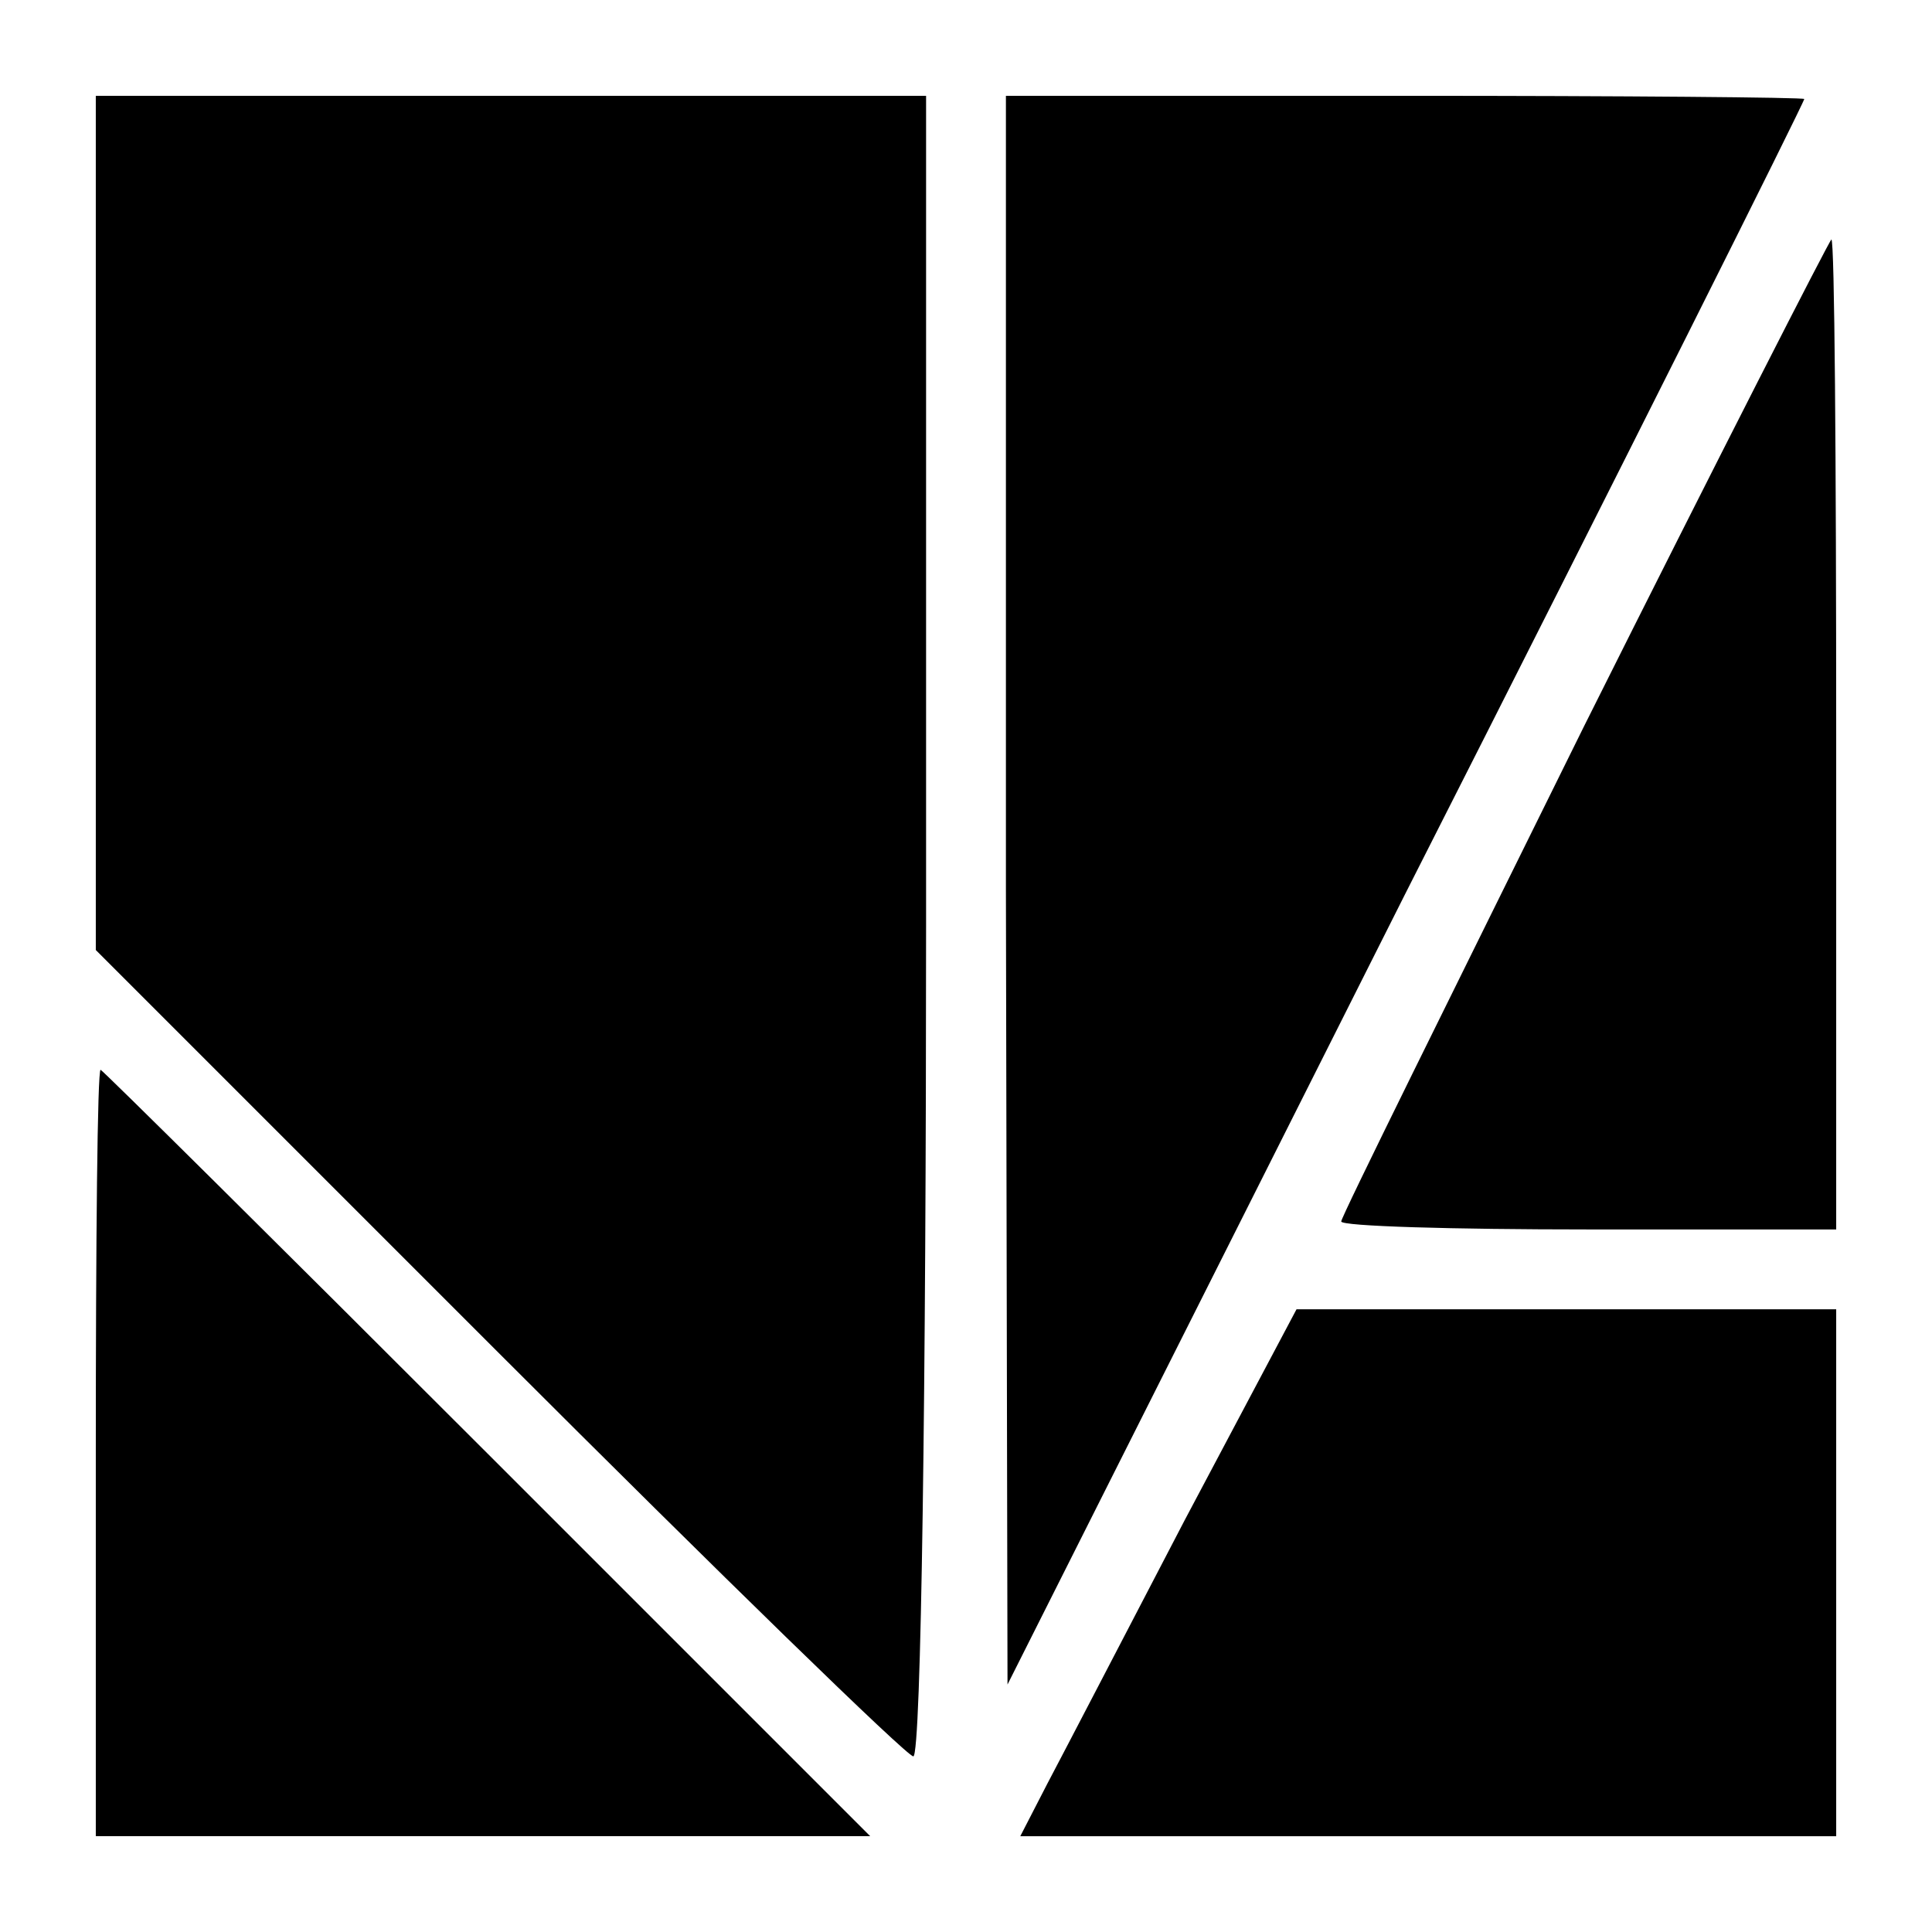
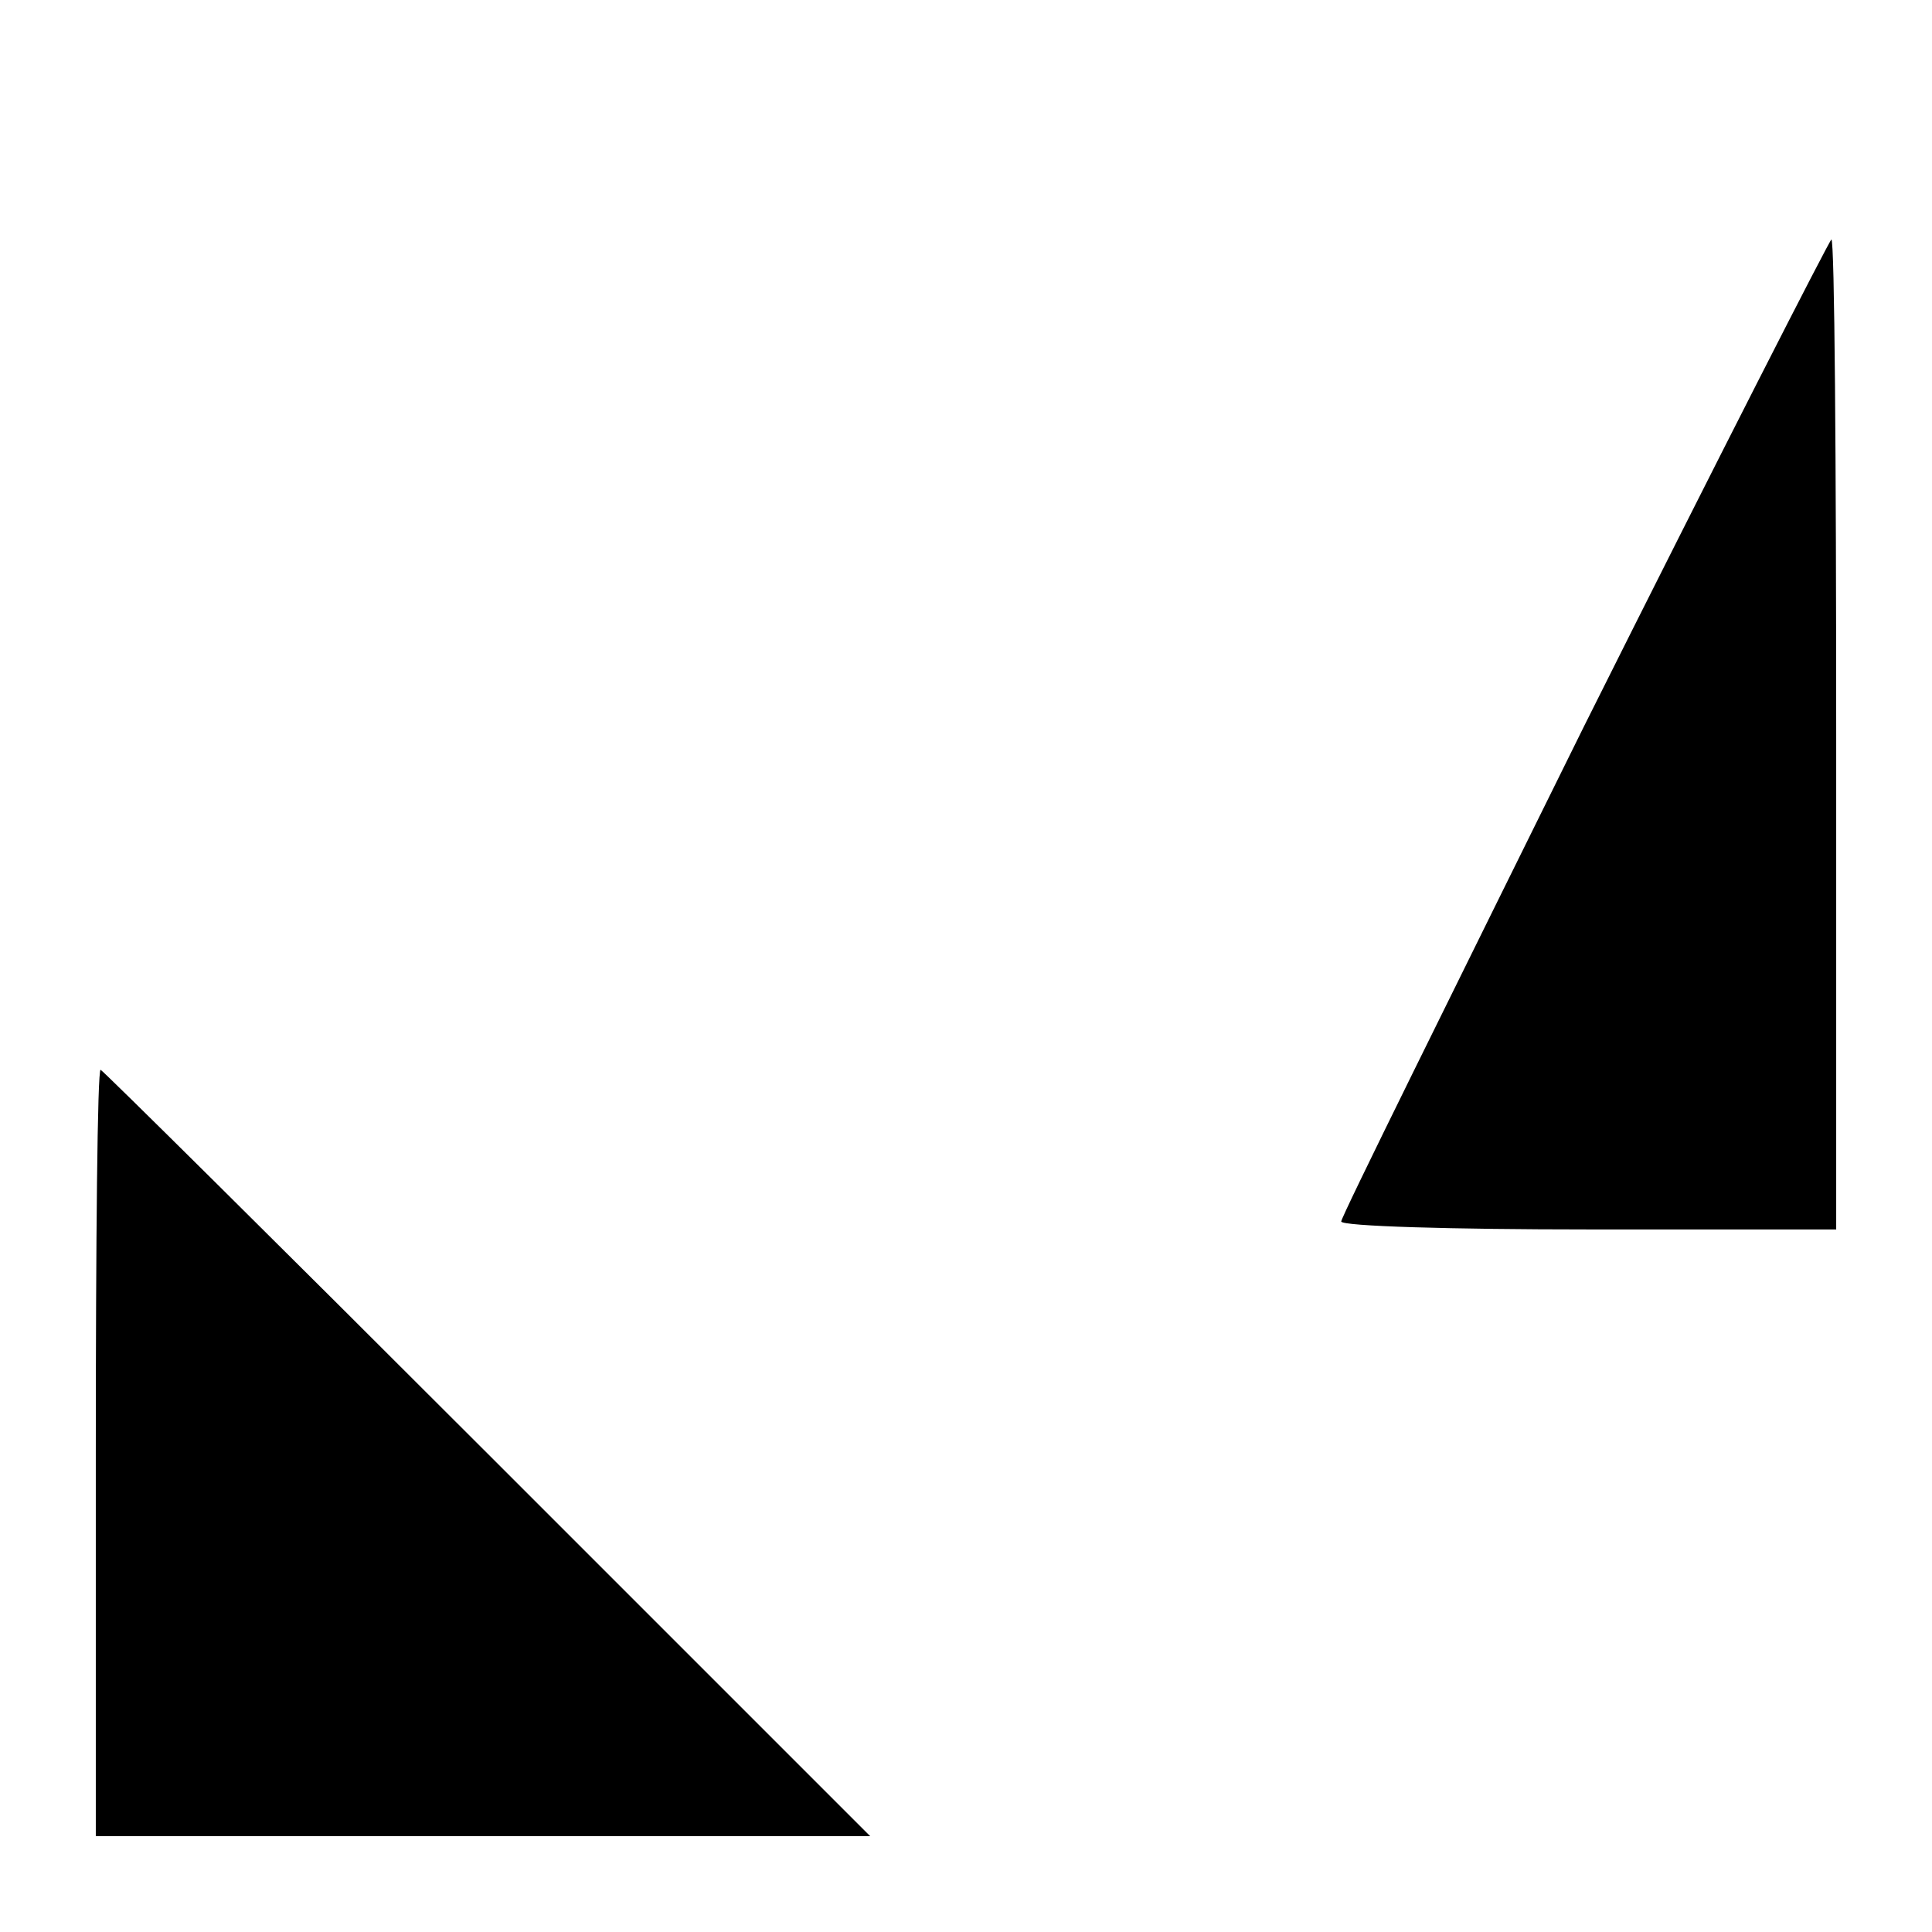
<svg xmlns="http://www.w3.org/2000/svg" version="1.0" width="121pt" height="121pt" viewBox="0 0 121 121" preserveAspectRatio="xMidYMid meet">
  <g transform="translate(0,121) scale(0.1,-0.1)" fill="#000000" stroke="none">
-     <path d="M60 883 l0 -268 252 -252 c139 -139 256 -253 260 -253 5 0 8 234 8 520 l0 520 -260 0 -260 0 0 -267z" />
-     <path d="M630 653 l1 -498 249 495 c138 272 250 496 250 498 0 1 -112 2 -250 2 l-250 0 0 -497z" />
    <path d="M992 755 c-83 -168 -152 -307 -152 -310 0 -3 70 -5 155 -5 l155 0 0 310 c0 171 -1 310 -3 310 -1 0 -71 -137 -155 -305z" />
    <path d="M60 300 l0 -240 242 0 243 0 -240 240 c-132 132 -241 240 -242 240 -2 0 -3 -108 -3 -240z" />
-     <path d="M742 258 c-38 -73 -77 -148 -86 -165 l-17 -33 256 0 255 0 0 165 0 165 -169 0 -169 0 -70 -132z" />
  </g>
</svg>